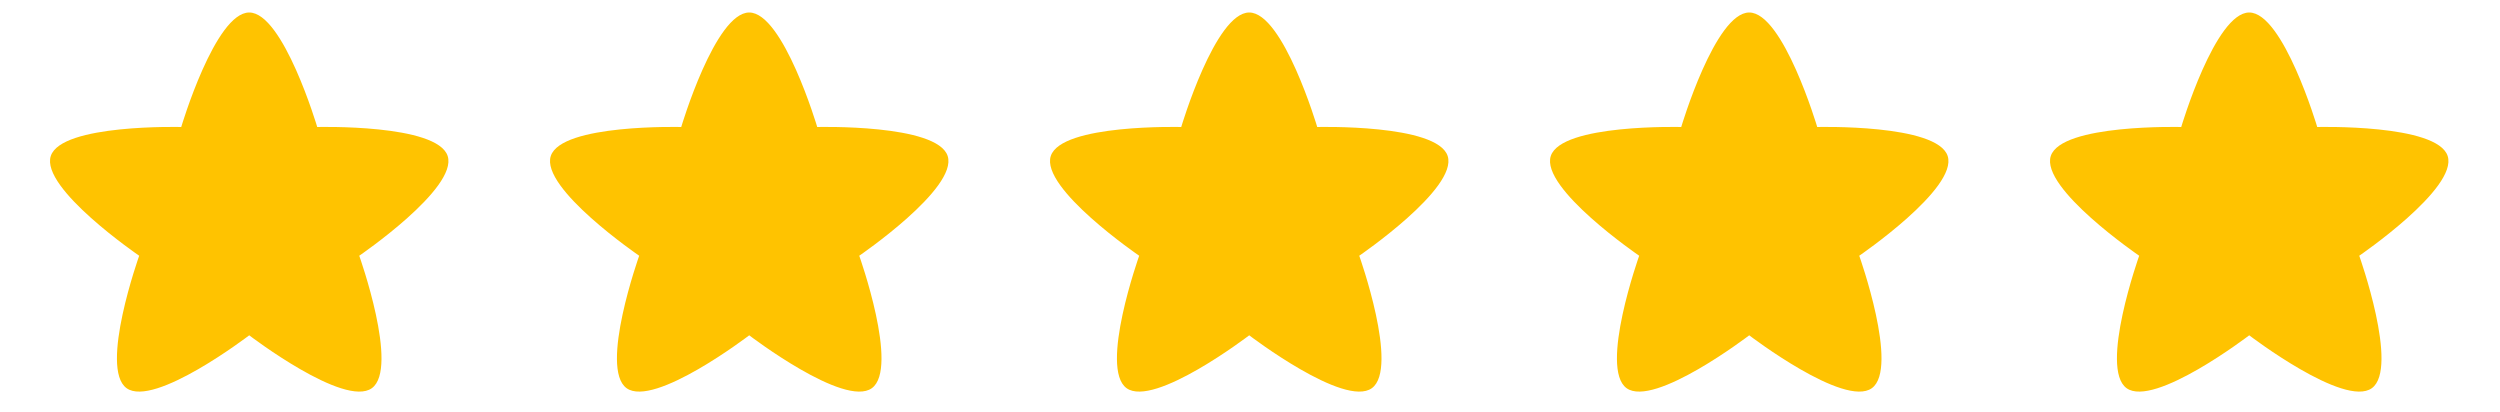
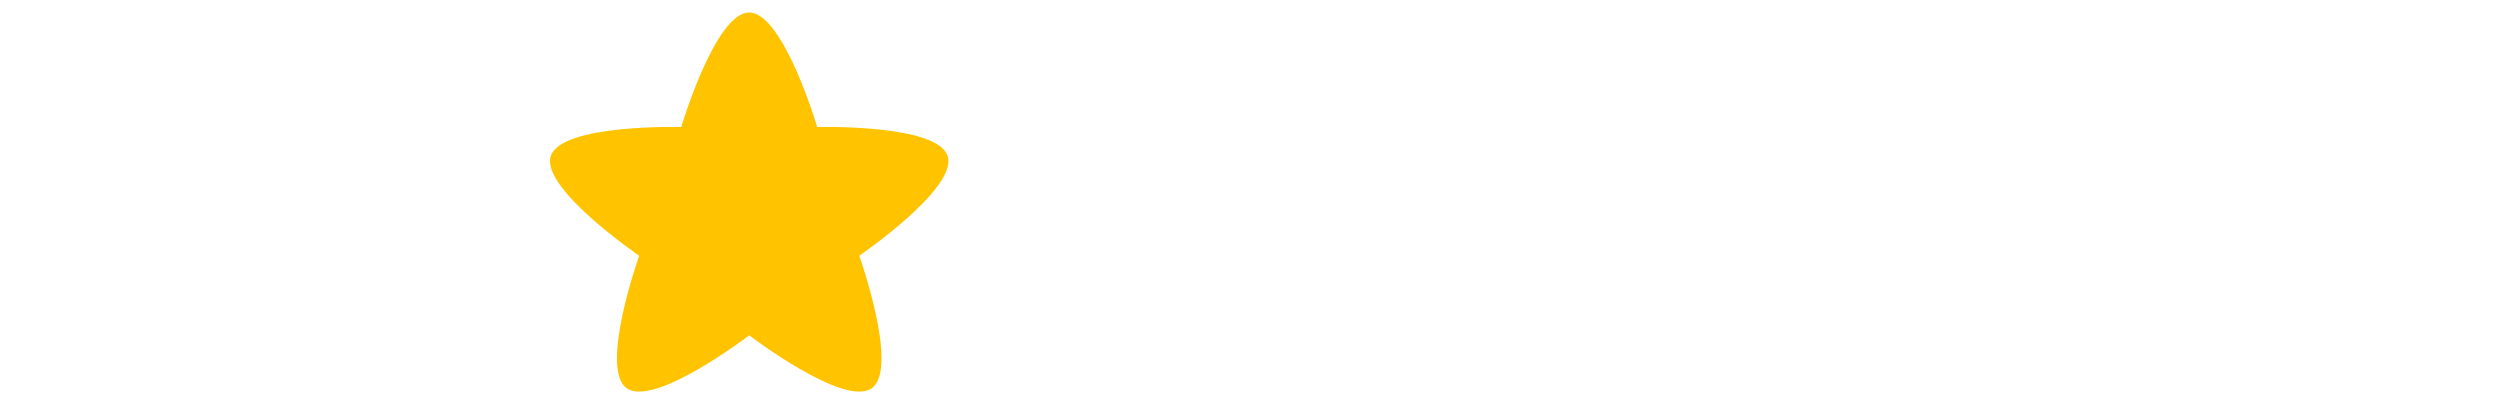
<svg xmlns="http://www.w3.org/2000/svg" width="400px" height="66px" viewBox="0 0 200 33" version="1.1">
  <title>rater_full</title>
  <desc>Created with Sketch.</desc>
  <defs />
  <g id="Page-1" stroke="none" stroke-width="1" fill="none" fill-rule="evenodd">
    <g id="rater_full" fill="#FFC300">
      <g id="starsfilled" transform="translate(4, 1)">
-         <path d="M15.938,25.824 C15.938,25.824 8.327,31.644 6.126,30.053 C3.926,28.462 7.135,19.459 7.135,19.459 C7.135,19.459 -0.778,14.054 0.063,11.479 C0.903,8.905 10.498,9.161 10.498,9.161 C10.498,9.161 13.218,0 15.938,0 C18.658,0 21.378,9.161 21.378,9.161 C21.378,9.161 30.973,8.905 31.813,11.479 C32.654,14.054 24.74,19.459 24.74,19.459 C24.74,19.459 27.95,28.462 25.749,30.053 C23.549,31.644 15.938,25.824 15.938,25.824 Z" id="Star-Copy-3" />
        <path d="M55.938,25.824 C55.938,25.824 48.327,31.644 46.126,30.053 C43.926,28.462 47.135,19.459 47.135,19.459 C47.135,19.459 39.222,14.054 40.063,11.479 C40.903,8.905 50.498,9.161 50.498,9.161 C50.498,9.161 53.218,0 55.938,0 C58.658,0 61.378,9.161 61.378,9.161 C61.378,9.161 70.973,8.905 71.813,11.479 C72.654,14.054 64.74,19.459 64.74,19.459 C64.74,19.459 67.95,28.462 65.749,30.053 C63.549,31.644 55.938,25.824 55.938,25.824 Z" id="Star-Copy-5" />
-         <path d="M95.938,25.824 C95.938,25.824 88.327,31.644 86.126,30.053 C83.926,28.462 87.135,19.459 87.135,19.459 C87.135,19.459 79.222,14.054 80.063,11.479 C80.903,8.905 90.498,9.161 90.498,9.161 C90.498,9.161 93.218,0 95.938,0 C98.658,0 101.378,9.161 101.378,9.161 C101.378,9.161 110.973,8.905 111.813,11.479 C112.654,14.054 104.74,19.459 104.74,19.459 C104.74,19.459 107.95,28.462 105.749,30.053 C103.549,31.644 95.938,25.824 95.938,25.824 Z" id="Star-Copy-6" />
-         <path d="M135.938,25.824 C135.938,25.824 128.327,31.644 126.126,30.053 C123.926,28.462 127.135,19.459 127.135,19.459 C127.135,19.459 119.222,14.054 120.063,11.479 C120.903,8.905 130.498,9.161 130.498,9.161 C130.498,9.161 133.218,0 135.938,0 C138.658,0 141.378,9.161 141.378,9.161 C141.378,9.161 150.973,8.905 151.813,11.479 C152.654,14.054 144.74,19.459 144.74,19.459 C144.74,19.459 147.95,28.462 145.749,30.053 C143.549,31.644 135.938,25.824 135.938,25.824 Z" id="Star-Copy-7" />
-         <path d="M175.938,25.824 C175.938,25.824 168.327,31.644 166.126,30.053 C163.926,28.462 167.135,19.459 167.135,19.459 C167.135,19.459 159.222,14.054 160.063,11.479 C160.903,8.905 170.498,9.161 170.498,9.161 C170.498,9.161 173.218,0 175.938,0 C178.658,0 181.378,9.161 181.378,9.161 C181.378,9.161 190.973,8.905 191.813,11.479 C192.654,14.054 184.74,19.459 184.74,19.459 C184.74,19.459 187.95,28.462 185.749,30.053 C183.549,31.644 175.938,25.824 175.938,25.824 Z" id="Star-Copy-8" />
      </g>
    </g>
  </g>
</svg>